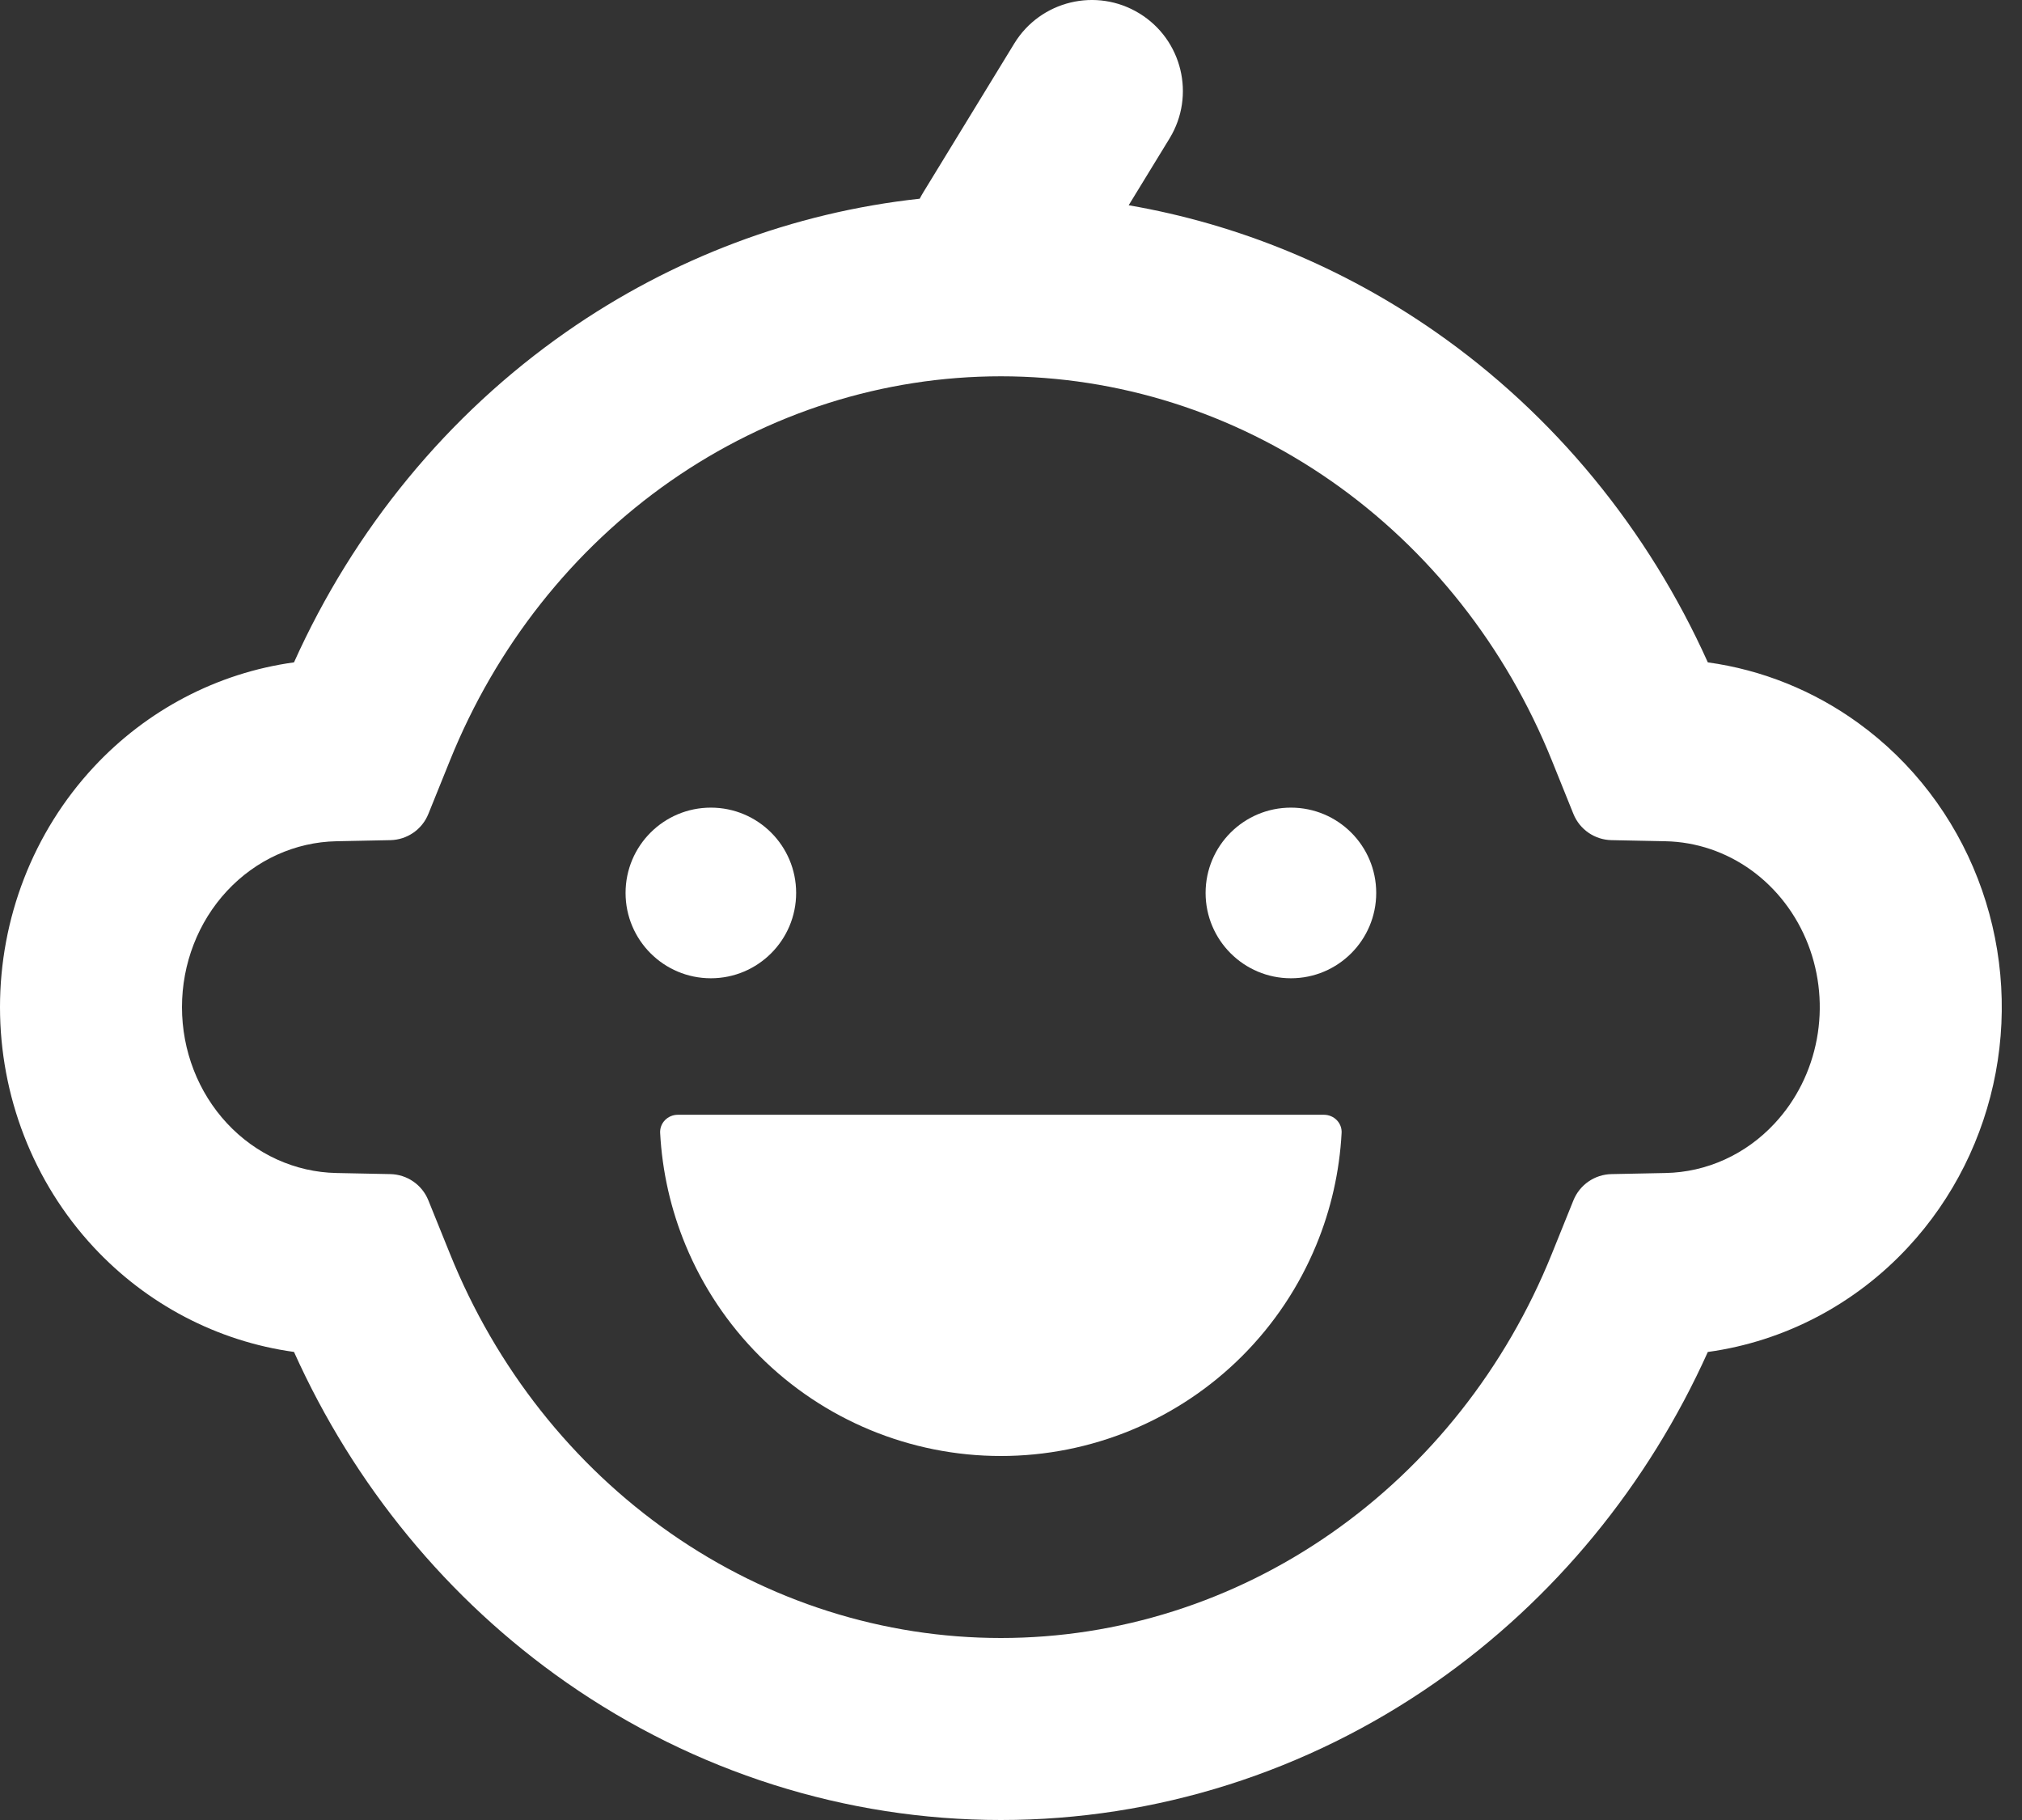
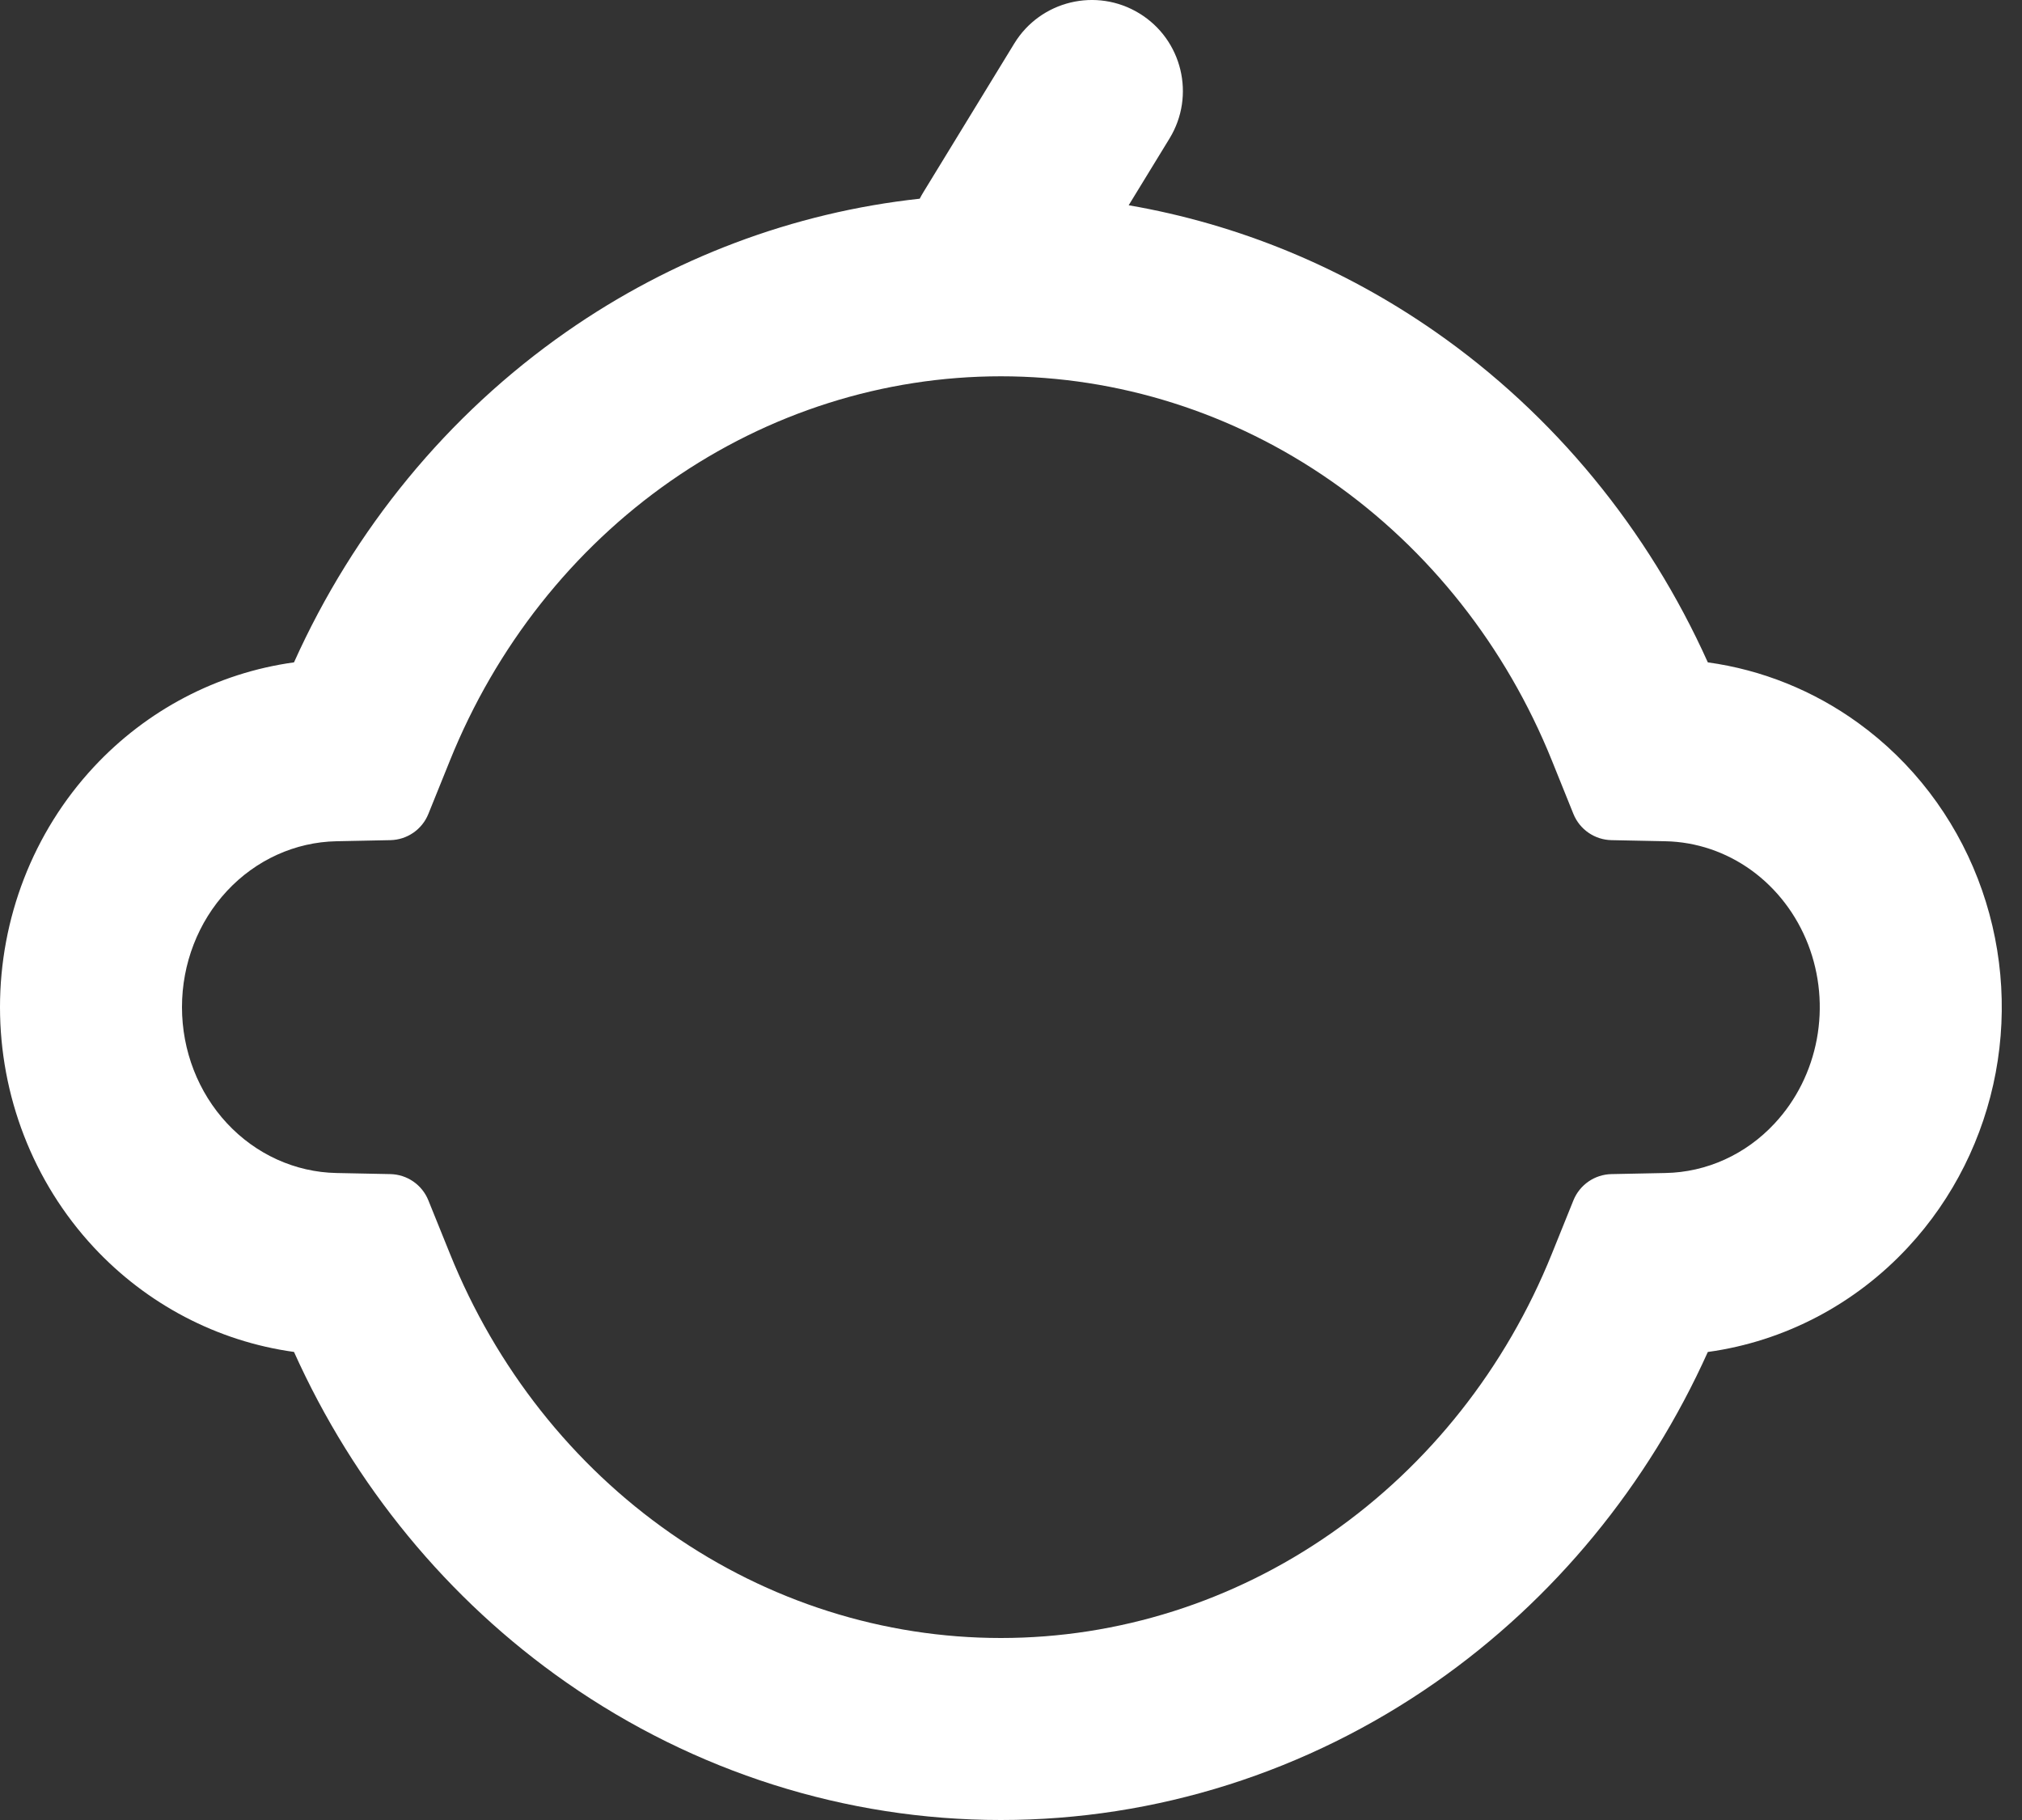
<svg xmlns="http://www.w3.org/2000/svg" width="50" height="45" viewBox="0 0 50 45" fill="none">
  <rect x="0" y="0" width="50" height="45" fill="#333333" stroke="none" />
  <path fill-rule="evenodd" clip-rule="evenodd" d="M28.174 0.331C29.234 0.979 29.568 2.364 28.92 3.424L27.91 5.075C30.619 5.542 33.204 6.607 35.492 8.202C38.433 10.253 40.752 13.089 42.231 16.377C43.574 16.562 44.847 17.078 45.944 17.871C47.297 18.848 48.315 20.197 48.907 21.725C49.499 23.252 49.65 24.916 49.35 26.52C49.05 28.123 48.307 29.629 47.18 30.84C45.879 32.241 44.136 33.166 42.231 33.428C40.752 36.715 38.433 39.551 35.492 41.602C32.328 43.808 28.592 45 24.75 45C20.909 45 17.173 43.808 14.009 41.602C11.068 39.551 8.749 36.715 7.27 33.427C5.365 33.164 3.623 32.24 2.321 30.842C0.81 29.219 0 27.082 0 24.902C0 22.721 0.81 20.585 2.321 18.962C3.623 17.563 5.365 16.639 7.27 16.377C8.749 13.089 11.068 10.253 14.009 8.202C16.619 6.382 19.617 5.253 22.743 4.913C22.77 4.859 22.8 4.807 22.831 4.756L25.08 1.077C25.728 0.016 27.113 -0.318 28.174 0.331ZM24.75 9.304C21.846 9.304 19.006 10.204 16.583 11.893C14.161 13.582 12.263 15.985 11.127 18.802L10.593 20.124C10.438 20.51 10.067 20.765 9.651 20.773L8.319 20.8C7.3 20.82 6.328 21.261 5.614 22.028C4.9 22.795 4.5 23.827 4.5 24.902C4.5 25.977 4.9 27.008 5.614 27.775C6.328 28.542 7.3 28.983 8.319 29.003L9.651 29.03C10.067 29.038 10.438 29.294 10.593 29.68L11.127 31.001C12.263 33.819 14.161 36.221 16.583 37.91C19.006 39.6 21.846 40.5 24.75 40.5C27.655 40.5 30.495 39.6 32.918 37.91C35.34 36.221 37.238 33.819 38.374 31.001L38.907 29.68C39.063 29.294 39.434 29.038 39.85 29.03L41.182 29.003C42.201 28.985 43.172 28.544 43.884 27.776C44.417 27.204 44.779 26.48 44.926 25.694C45.073 24.907 44.998 24.093 44.711 23.351C44.423 22.609 43.936 21.972 43.309 21.518C42.682 21.065 41.942 20.815 41.182 20.8L39.85 20.773C39.434 20.765 39.063 20.51 38.907 20.124L38.374 18.802C37.238 15.985 35.34 13.582 32.918 11.893C30.495 10.204 27.655 9.304 24.75 9.304Z" fill="white" />
-   <path d="M15.469 22.078C15.469 20.913 16.413 19.969 17.578 19.969C18.743 19.969 19.687 20.913 19.687 22.078C19.687 23.243 18.743 24.188 17.578 24.188C16.413 24.188 15.469 23.243 15.469 22.078ZM29.812 22.078C29.812 20.913 30.757 19.969 31.922 19.969C33.087 19.969 34.031 20.913 34.031 22.078C34.031 23.243 33.087 24.188 31.922 24.188C30.757 24.188 29.812 23.243 29.812 22.078ZM24.75 36C25.858 36 26.955 35.782 27.979 35.358C29.002 34.934 29.933 34.312 30.716 33.529C31.5 32.745 32.121 31.815 32.545 30.791C32.912 29.907 33.124 28.967 33.175 28.013C33.189 27.764 32.986 27.563 32.737 27.563H16.762C16.514 27.563 16.311 27.764 16.324 28.013C16.375 28.967 16.588 29.907 16.955 30.791C17.379 31.815 18 32.745 18.784 33.529C20.366 35.111 22.512 36 24.75 36Z" fill="white" />
</svg>